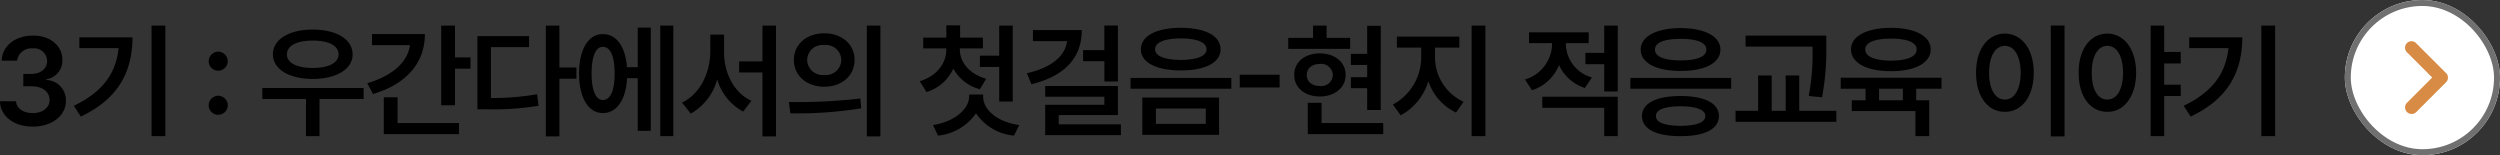
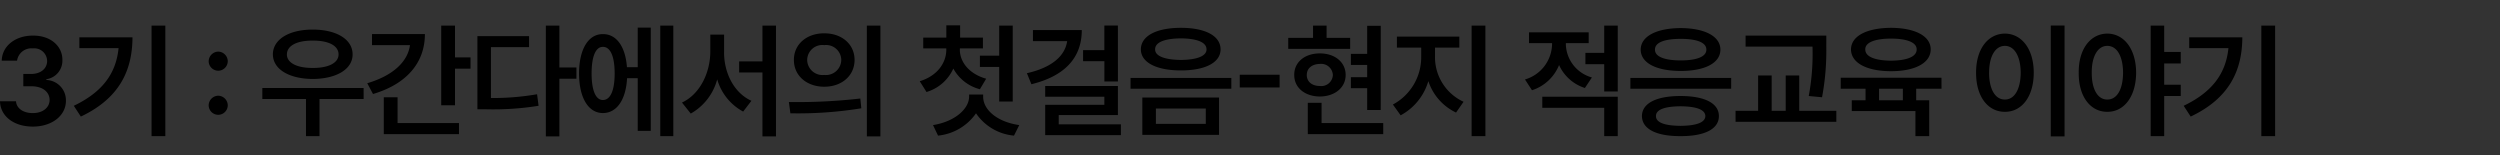
<svg xmlns="http://www.w3.org/2000/svg" id="link_blog_03_pc" width="418.866" height="26" viewBox="0 0 418.866 26">
  <rect x="0" y="0" width="418.866" height="26" fill="#333333" stroke="none" />
  <path id="패스_3895" data-name="패스 3895" d="M6.636.21c3.192,0,5.544-1.827,5.544-4.326A3.4,3.4,0,0,0,8.9-7.6v-.126a3.134,3.134,0,0,0,2.688-3.192c.042-2.289-1.911-4.137-4.914-4.116-2.919-.021-5.187,1.7-5.25,4.2H3.99a2.422,2.422,0,0,1,2.646-2.058,2.152,2.152,0,0,1,2.394,2.1c0,1.3-1.092,2.184-2.688,2.184H5.04v2.058h1.3c1.953,0,3.087.945,3.108,2.31-.021,1.3-1.2,2.2-2.814,2.184-1.554.021-2.751-.777-2.814-1.974H1.134C1.2-1.512,3.465.21,6.636.21Zm22.2-16.926h-2.31V1.806h2.31ZM13.5-3.276,14.679-1.47c6.489-3.066,8.631-7.749,8.652-13.272h-8.9v1.806H21C20.58-8.715,18.333-5.586,13.5-3.276ZM37.695-1.764a1.609,1.609,0,0,0,1.6-1.6,1.637,1.637,0,0,0-1.6-1.6,1.637,1.637,0,0,0-1.6,1.6A1.609,1.609,0,0,0,37.695-1.764Zm-1.6-8.988a1.609,1.609,0,0,0,1.6,1.6,1.609,1.609,0,0,0,1.6-1.6,1.637,1.637,0,0,0-1.6-1.6A1.637,1.637,0,0,0,36.1-10.752ZM62.055-6.258H45.087V-4.41H52.4V1.806h2.268V-4.41h7.392Zm-15.2-5.628c.021,2.5,2.73,4.095,6.678,4.116,3.948-.021,6.678-1.617,6.678-4.116,0-2.541-2.73-4.158-6.678-4.158S46.872-14.427,46.851-11.886Zm2.352,0c0-1.47,1.7-2.331,4.326-2.31,2.625-.021,4.326.84,4.326,2.31,0,1.428-1.7,2.289-4.326,2.268C50.9-9.6,49.2-10.458,49.2-11.886Zm28.161-4.83h-2.31V-3.36h2.31V-9.492h2.6v-1.89h-2.6Zm-14.7,9.66L63.63-5.25c5.481-1.617,8.694-5.124,8.694-10.038H63.462v1.848h6.363C69.447-10.626,66.927-8.316,62.664-7.056ZM65.436,1.47h12.6V-.378H67.746V-4.7h-2.31ZM94.857-16.716H92.589V1.848h2.268v-9.66h2.856V-9.7H94.857ZM81.123-2.688h1.512a47.769,47.769,0,0,0,8.736-.588l-.252-1.932a43.3,43.3,0,0,1-7.728.63V-13.1h6.384v-1.848H81.123Zm32.823-14.028h-2.184V1.806h2.184ZM98.154-8.694c0,4.1,1.575,6.636,3.99,6.636,2.31,0,3.864-2.205,4.053-5.838h1.785V.924h2.184v-17.3h-2.184v6.636h-1.806c-.252-3.465-1.764-5.565-4.032-5.544C99.729-15.309,98.154-12.768,98.154-8.694Zm2.1,0c0-2.9.714-4.473,1.89-4.452,1.239-.021,1.974,1.554,1.974,4.452s-.735,4.452-1.974,4.452C100.968-4.242,100.254-5.8,100.254-8.694Zm22.2-3.57V-15.2h-2.31v2.94c-.042,3.465-1.722,7.035-4.746,8.442l1.47,1.848A9.348,9.348,0,0,0,121.3-7.707a8.917,8.917,0,0,0,4.347,5.4l1.386-1.806C124.089-5.439,122.43-8.82,122.451-12.264Zm2.52,3.4h3.906V1.848h2.268V-16.716h-2.268v6.006h-3.906Zm14.259-6.552c-2.919-.021-5.1,1.827-5.082,4.452-.021,2.646,2.163,4.494,5.082,4.494,2.94,0,5.082-1.848,5.082-4.494C144.312-13.587,142.17-15.435,139.23-15.414ZM133.308-3.906l.252,1.89a66.166,66.166,0,0,0,11.886-.84l-.168-1.638A93.357,93.357,0,0,1,133.308-3.906Zm3.066-7.056a2.539,2.539,0,0,1,2.856-2.478,2.539,2.539,0,0,1,2.856,2.478,2.57,2.57,0,0,1-2.856,2.52A2.57,2.57,0,0,1,136.374-10.962Zm10,12.81h2.268V-16.716H146.37Zm15.582-14.532v-.21h3.864V-14.7h-3.822v-2.058h-2.31V-14.7H155.82v1.806h3.864v.21c0,2.247-1.533,4.41-4.452,5.292l1.134,1.806a7.155,7.155,0,0,0,4.494-3.927,7.107,7.107,0,0,0,4.452,3.465l1.05-1.764C163.464-8.631,161.952-10.647,161.952-12.684ZM157.458-.042l.84,1.764a8.806,8.806,0,0,0,6.363-3.738,8.619,8.619,0,0,0,6.363,3.738l.882-1.764c-3.759-.546-6.069-2.6-6.048-4.788v-.336h-2.352v.336C163.506-2.751,161.112-.63,157.458-.042Zm7.854-9.744h3.234v5.8h2.268V-16.716h-2.268v5.04h-3.234Zm23.121-6.93h-2.268V-12.6H182.6v1.848h3.57v3.4h2.268Zm-15.246,7.98.756,1.848c5.418-1.323,8.442-4.3,8.442-9.072H174.2v1.848h5.733C179.571-11.613,177.366-9.681,173.187-8.736Zm3.066,10.374h12.684V-.168H178.521V-1.722h9.912V-6.594h-12.18v1.806h9.912v1.344h-9.912ZM199-16.338c-4.1,0-6.7,1.344-6.72,3.612C192.3-10.521,194.9-9.2,199-9.2c4.074,0,6.636-1.323,6.636-3.528C205.632-14.994,203.07-16.338,199-16.338ZM190.554-6.132h16.884V-7.938H190.554ZM192.528,1.6H205.38V-4.662H192.528Zm2.142-14.322c-.021-1.2,1.6-1.827,4.326-1.848,2.667.021,4.3.651,4.284,1.848.021,1.113-1.617,1.743-4.284,1.764C196.266-10.983,194.649-11.613,194.67-12.726ZM194.8-.252V-2.814h8.358V-.252Zm20.727-8.232h-6.678v2.142h6.678Zm16.947-8.19H230.2v4.7h-2.73v1.848h2.73v2.058h-2.73v1.848h2.73v3.654h2.268Zm-15.5,3.864h10.374v-1.848H223.4v-2.058H221.13v2.058h-4.158Zm1.008,4.368c-.021,2.121,1.764,3.591,4.284,3.612,2.52-.021,4.326-1.491,4.326-3.612,0-2.142-1.806-3.612-4.326-3.612S217.959-10.584,217.98-8.442Zm2.1,0c0-1.134.9-1.827,2.184-1.848a1.959,1.959,0,0,1,2.184,1.848,1.934,1.934,0,0,1-2.184,1.848C220.983-6.594,220.08-7.287,220.08-8.442Zm.168,9.912H232.89V-.378H222.558v-3.4h-2.31Zm21.315-12.936V-13.02h4.074v-1.848H235.179v1.848h4.074v1.554a8.992,8.992,0,0,1-4.746,7.98l1.3,1.806a9.522,9.522,0,0,0,4.641-5.733,8.9,8.9,0,0,0,4.641,5.271l1.26-1.806A8.216,8.216,0,0,1,241.563-11.466Zm6.132,13.272h2.31V-16.716h-2.31Zm15.792-15.33v-.252h3.822v-1.806h-10v1.806h3.864v.252a6.283,6.283,0,0,1-4.536,5.838l1.176,1.806a7.312,7.312,0,0,0,4.536-4.221,7.117,7.117,0,0,0,4.326,3.843l1.176-1.764A5.935,5.935,0,0,1,263.487-13.524ZM259.539-2.94h10.374V1.806h2.268V-4.788H259.539Zm7.224-7.308h3.15V-5.67h2.268V-16.716h-2.268v4.578h-3.15Zm24.423,2.31H274.3v1.806h16.884Zm-15.162-4.746c.021,2.247,2.625,3.57,6.72,3.57,4.032,0,6.636-1.323,6.636-3.57,0-2.226-2.6-3.591-6.636-3.612C278.649-16.275,276.045-14.91,276.024-12.684Zm.21,11.13c.021,2.184,2.436,3.381,6.468,3.36,4.011.021,6.426-1.176,6.426-3.36,0-2.163-2.415-3.36-6.426-3.36C278.67-4.914,276.255-3.717,276.234-1.554Zm2.184-11.13c-.021-1.2,1.6-1.806,4.326-1.806,2.667,0,4.305.609,4.284,1.806.021,1.176-1.617,1.806-4.284,1.806C280.014-10.878,278.4-11.508,278.418-12.684Zm.168,11.13c-.021-1.071,1.428-1.617,4.116-1.638,2.667.021,4.137.567,4.158,1.638C286.839-.483,285.369.063,282.7.084,280.014.063,278.565-.483,278.586-1.554Zm28.539-13.482H293.6v1.848h11.214v.084a38.594,38.594,0,0,1-.63,8.19l2.226.21a42.079,42.079,0,0,0,.714-8.4ZM291.921-.588h16.884V-2.436h-6.216V-8.358h-2.268v5.922h-2.352V-8.358H295.7v5.922h-3.78Zm34.5-7.392H309.54v1.848H313.7V-4.2h-2.31v1.806h10.668v4.2h2.31V-4.2h-2.184V-6.132h4.242Zm-15.162-4.746c.021,2.268,2.625,3.654,6.72,3.654,4.032,0,6.636-1.386,6.636-3.654,0-2.226-2.6-3.591-6.636-3.612C313.887-16.317,311.283-14.952,311.262-12.726Zm2.394,0c-.021-1.155,1.6-1.806,4.326-1.806,2.667,0,4.305.651,4.284,1.806.021,1.218-1.617,1.869-4.284,1.89C315.252-10.857,313.635-11.508,313.656-12.726Zm2.31,8.526V-6.132h3.99V-4.2Zm31.08-12.516h-2.31V1.848h2.31ZM332.22-8.82c-.021,4.032,2.016,6.573,4.83,6.552,2.793.021,4.83-2.52,4.83-6.552,0-3.99-2.037-6.531-4.83-6.552C334.236-15.351,332.2-12.81,332.22-8.82Zm2.184,0c0-2.814,1.071-4.494,2.646-4.494,1.554,0,2.625,1.68,2.646,4.494-.021,2.856-1.092,4.515-2.646,4.494C335.475-4.3,334.4-5.964,334.4-8.82Zm19.8-6.552c-2.793.021-4.83,2.562-4.788,6.552-.042,4.032,1.995,6.573,4.788,6.552,2.793.021,4.809-2.52,4.83-6.552C359.016-12.81,357-15.351,354.207-15.372ZM351.6-8.82c-.021-2.814,1.05-4.494,2.6-4.494,1.6,0,2.625,1.68,2.646,4.494-.021,2.856-1.05,4.515-2.646,4.494C352.653-4.3,351.582-5.964,351.6-8.82Zm9.87,10.626h2.268v-6.72h2.772V-6.8h-2.772v-3.57h2.772v-1.932h-2.772v-4.41h-2.268Zm20.853-18.522h-2.31V1.806h2.31ZM367-3.276l1.176,1.806c6.489-3.066,8.631-7.749,8.652-13.272h-8.9v1.806h6.573C374.073-8.715,371.826-5.586,367-3.276Z" transform="translate(-1.134 21)" />
  <g id="그룹_216" data-name="그룹 216" transform="translate(-466.134 -4781)">
    <g id="그룹_190" data-name="그룹 190" transform="translate(859 4781)">
      <g id="사각형_159" data-name="사각형 159" fill="#fff" stroke="#707070" stroke-width="1">
-         <rect width="26" height="26" rx="13" stroke="none" />
-         <rect x="0.5" y="0.5" width="25" height="25" rx="12.5" fill="none" />
-       </g>
+         </g>
    </g>
    <g id="그룹_209" data-name="그룹 209" transform="translate(-154.481 -2.99)">
-       <path id="합치기_1" data-name="합치기 1" d="M.331,11.87a1.1,1.1,0,0,1,0-1.558L4.556,6.086.317,1.846A1.081,1.081,0,0,1,1.846.317l4.9,4.9a1.1,1.1,0,0,1,.124,1.665L1.888,11.87a1.1,1.1,0,0,1-1.557,0Z" transform="translate(1023.568 4790.893)" fill="#d88b44" />
-     </g>
+       </g>
  </g>
</svg>